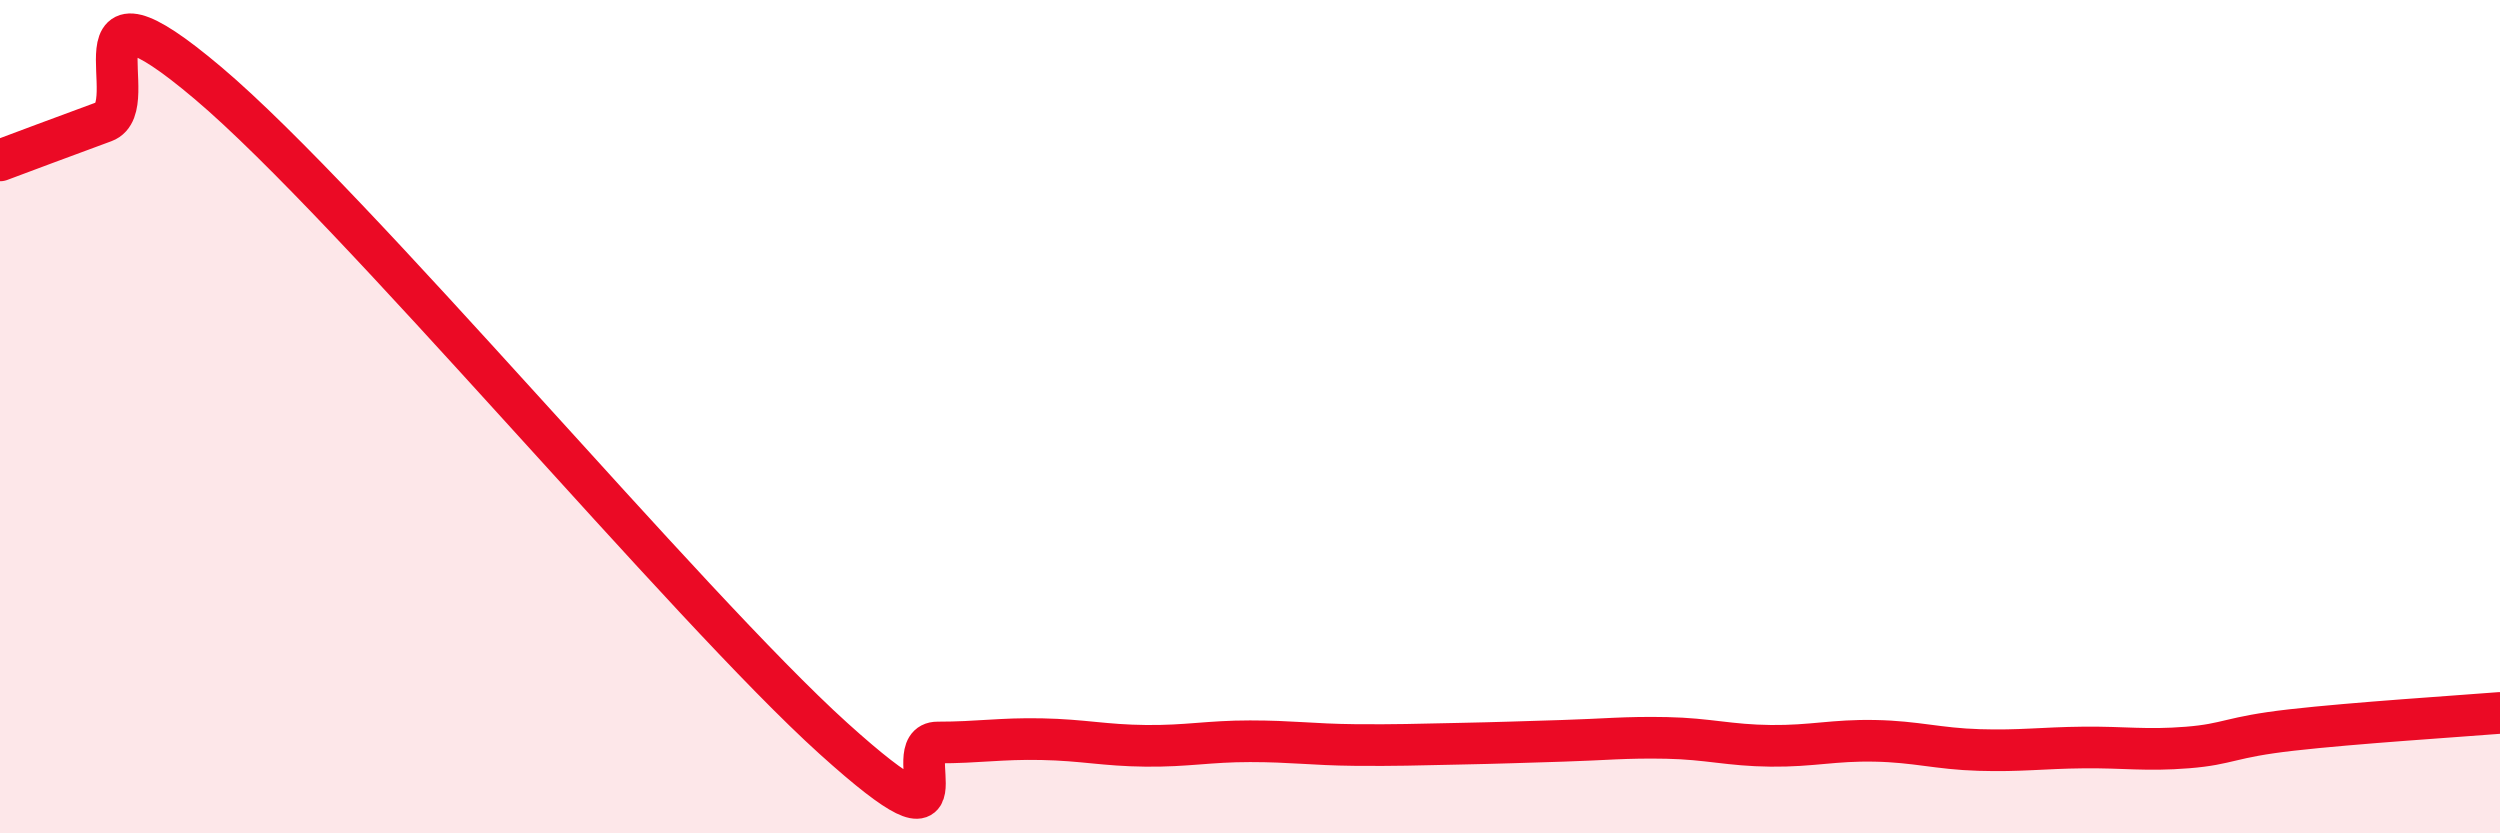
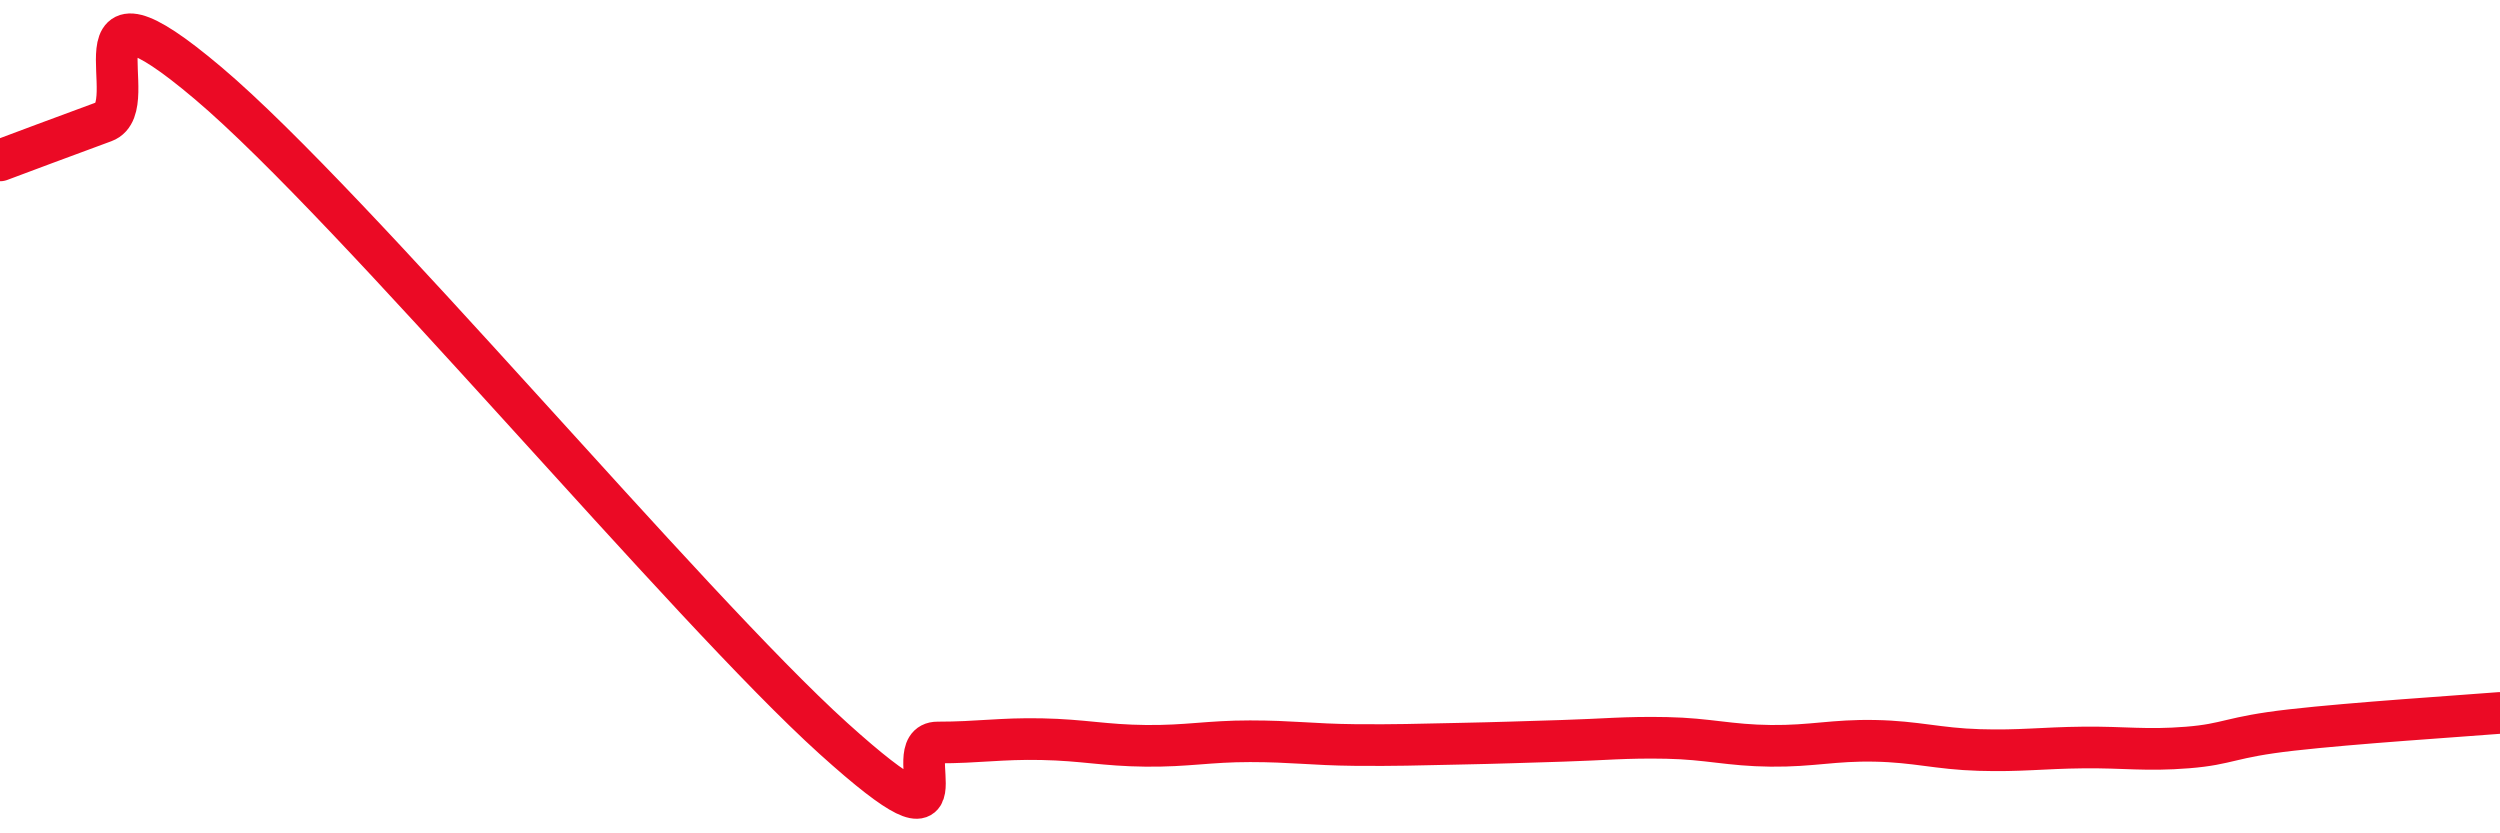
<svg xmlns="http://www.w3.org/2000/svg" width="60" height="20" viewBox="0 0 60 20">
-   <path d="M 0,3.85 C 0.5,3.66 1.5,3.29 2.5,2.92 C 3.5,2.55 1.5,-0.96 5,2 C 8.5,4.96 16.5,14.56 20,17.72 C 23.5,20.88 21.5,17.82 22.5,17.82 C 23.5,17.82 24,17.72 25,17.74 C 26,17.76 26.5,17.89 27.5,17.9 C 28.5,17.91 29,17.79 30,17.79 C 31,17.79 31.5,17.87 32.5,17.88 C 33.5,17.89 34,17.87 35,17.85 C 36,17.83 36.5,17.81 37.5,17.78 C 38.5,17.75 39,17.69 40,17.71 C 41,17.73 41.5,17.89 42.5,17.9 C 43.5,17.91 44,17.76 45,17.78 C 46,17.8 46.5,17.97 47.5,18 C 48.5,18.03 49,17.95 50,17.94 C 51,17.93 51.5,18.02 52.5,17.94 C 53.5,17.86 53.5,17.69 55,17.52 C 56.5,17.35 59,17.19 60,17.11L60 20L0 20Z" fill="#EB0A25" opacity="0.1" stroke-linecap="round" stroke-linejoin="round" />
  <path d="M 0,3.85 C 0.5,3.66 1.5,3.29 2.5,2.92 C 3.5,2.55 1.5,-0.96 5,2 C 8.5,4.96 16.5,14.56 20,17.72 C 23.5,20.88 21.5,17.82 22.5,17.82 C 23.5,17.82 24,17.72 25,17.74 C 26,17.76 26.5,17.89 27.5,17.9 C 28.5,17.91 29,17.79 30,17.79 C 31,17.79 31.5,17.87 32.5,17.88 C 33.5,17.89 34,17.87 35,17.85 C 36,17.83 36.5,17.81 37.5,17.78 C 38.5,17.75 39,17.69 40,17.71 C 41,17.73 41.5,17.89 42.5,17.9 C 43.5,17.91 44,17.76 45,17.78 C 46,17.8 46.5,17.97 47.5,18 C 48.5,18.03 49,17.95 50,17.94 C 51,17.93 51.5,18.02 52.5,17.94 C 53.5,17.86 53.5,17.69 55,17.52 C 56.5,17.35 59,17.19 60,17.11" stroke="#EB0A25" stroke-width="1" fill="none" stroke-linecap="round" stroke-linejoin="round" />
</svg>